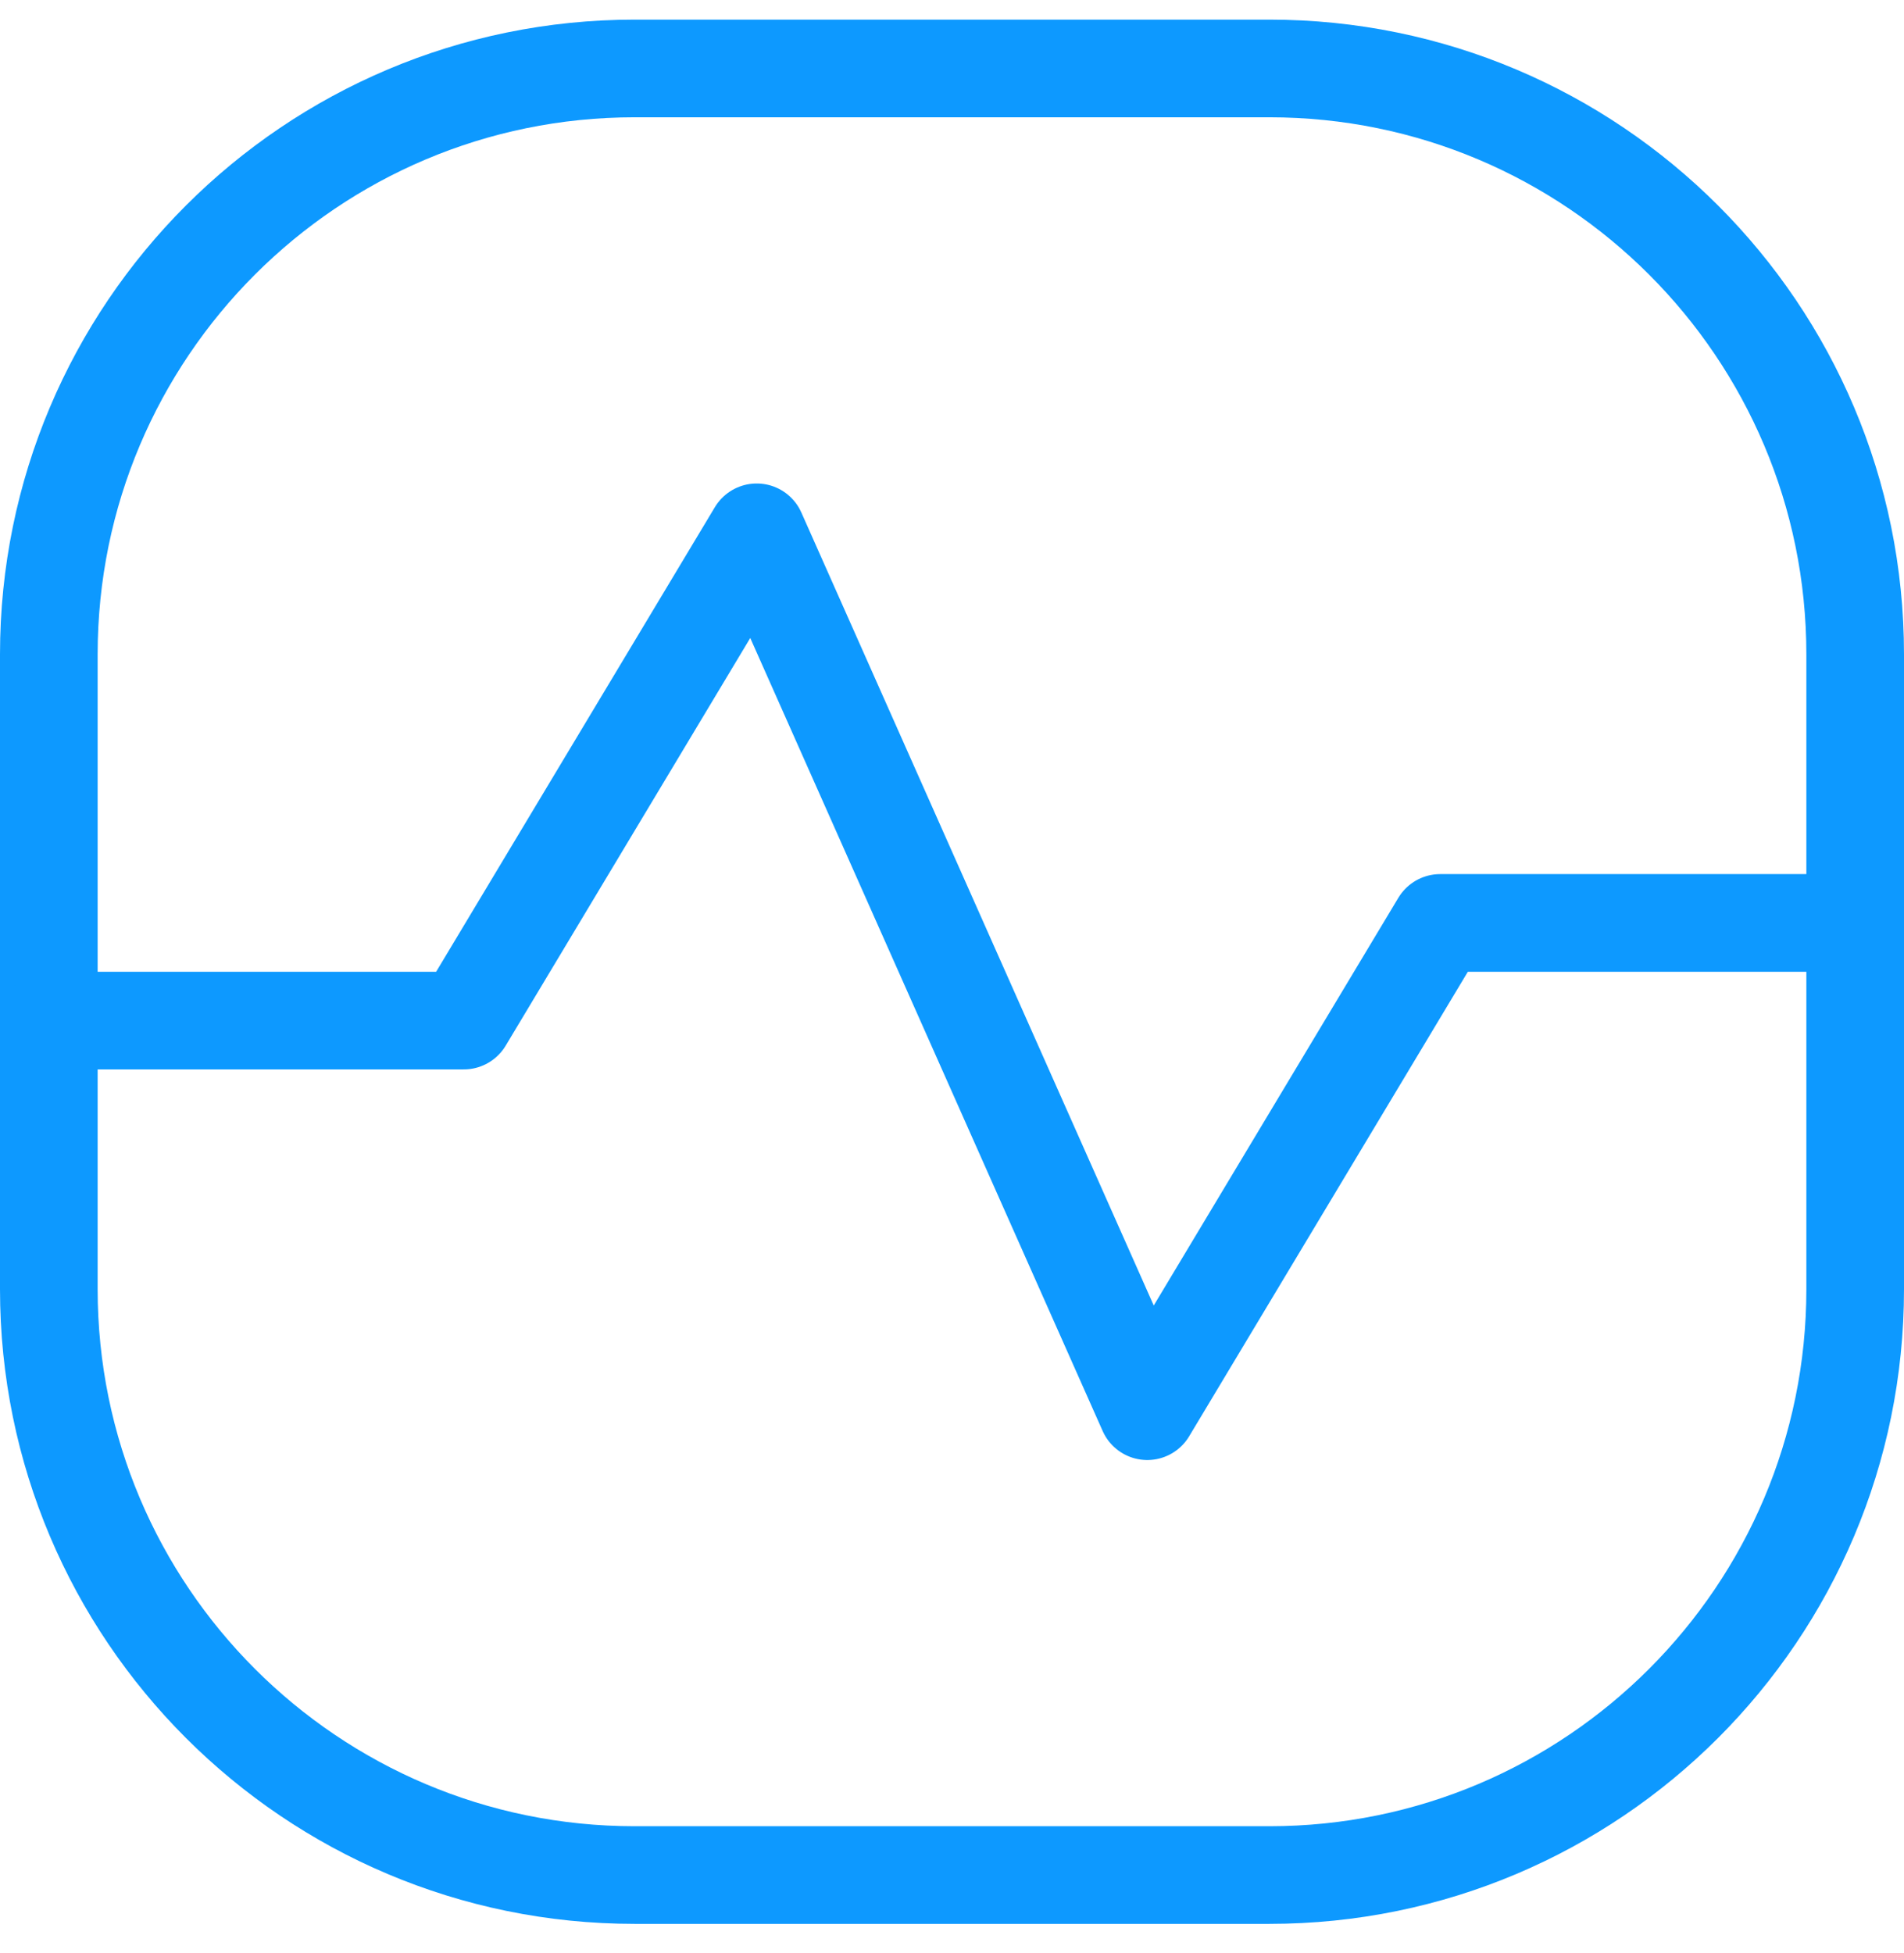
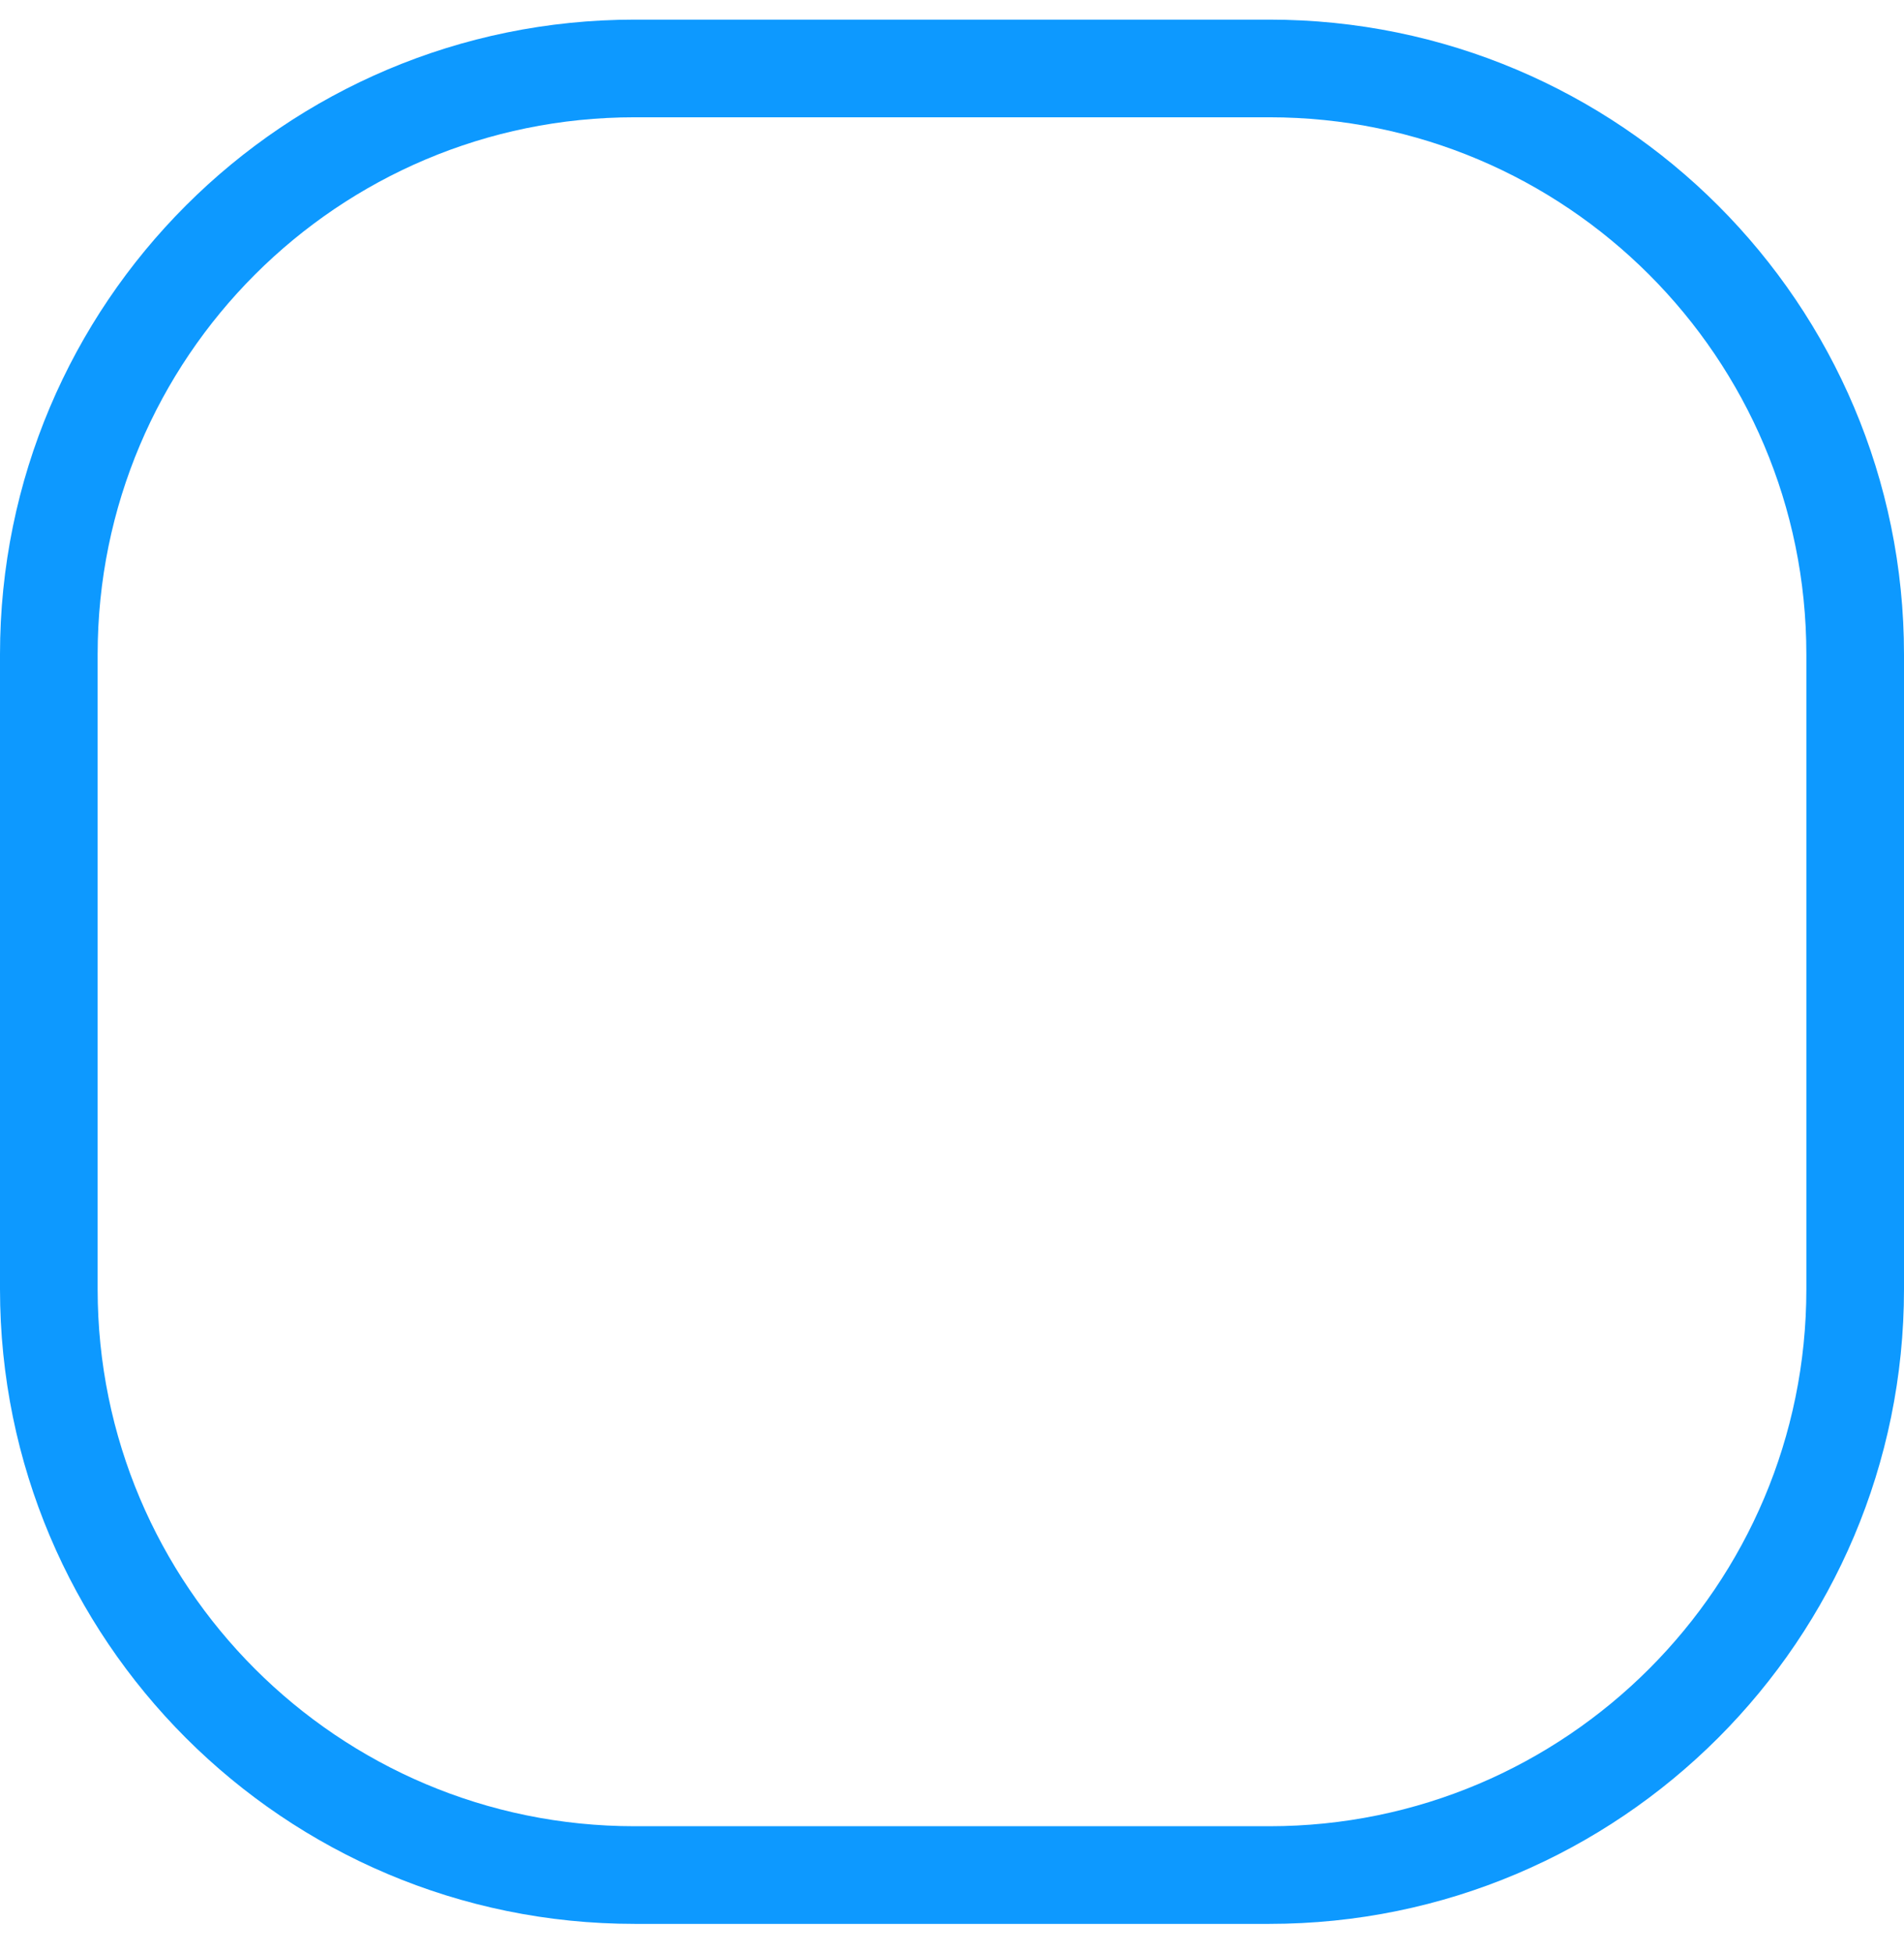
<svg xmlns="http://www.w3.org/2000/svg" width="39" height="40" viewBox="0 0 39 40" fill="none">
  <path d="M26 1.402H13C6.373 1.402 1 6.774 1 13.402V26.402C1 33.029 6.373 38.402 13 38.402H26C32.627 38.402 38 33.029 38 26.402V13.402C38 6.774 32.627 1.402 26 1.402Z" stroke="#0D99FF" stroke-width="2" />
-   <path d="M1 20.902H9.5L15.5 10.902L23.5 28.902L29.5 18.902H38" stroke="#0D99FF" stroke-width="2" stroke-linecap="round" stroke-linejoin="round" />
</svg>